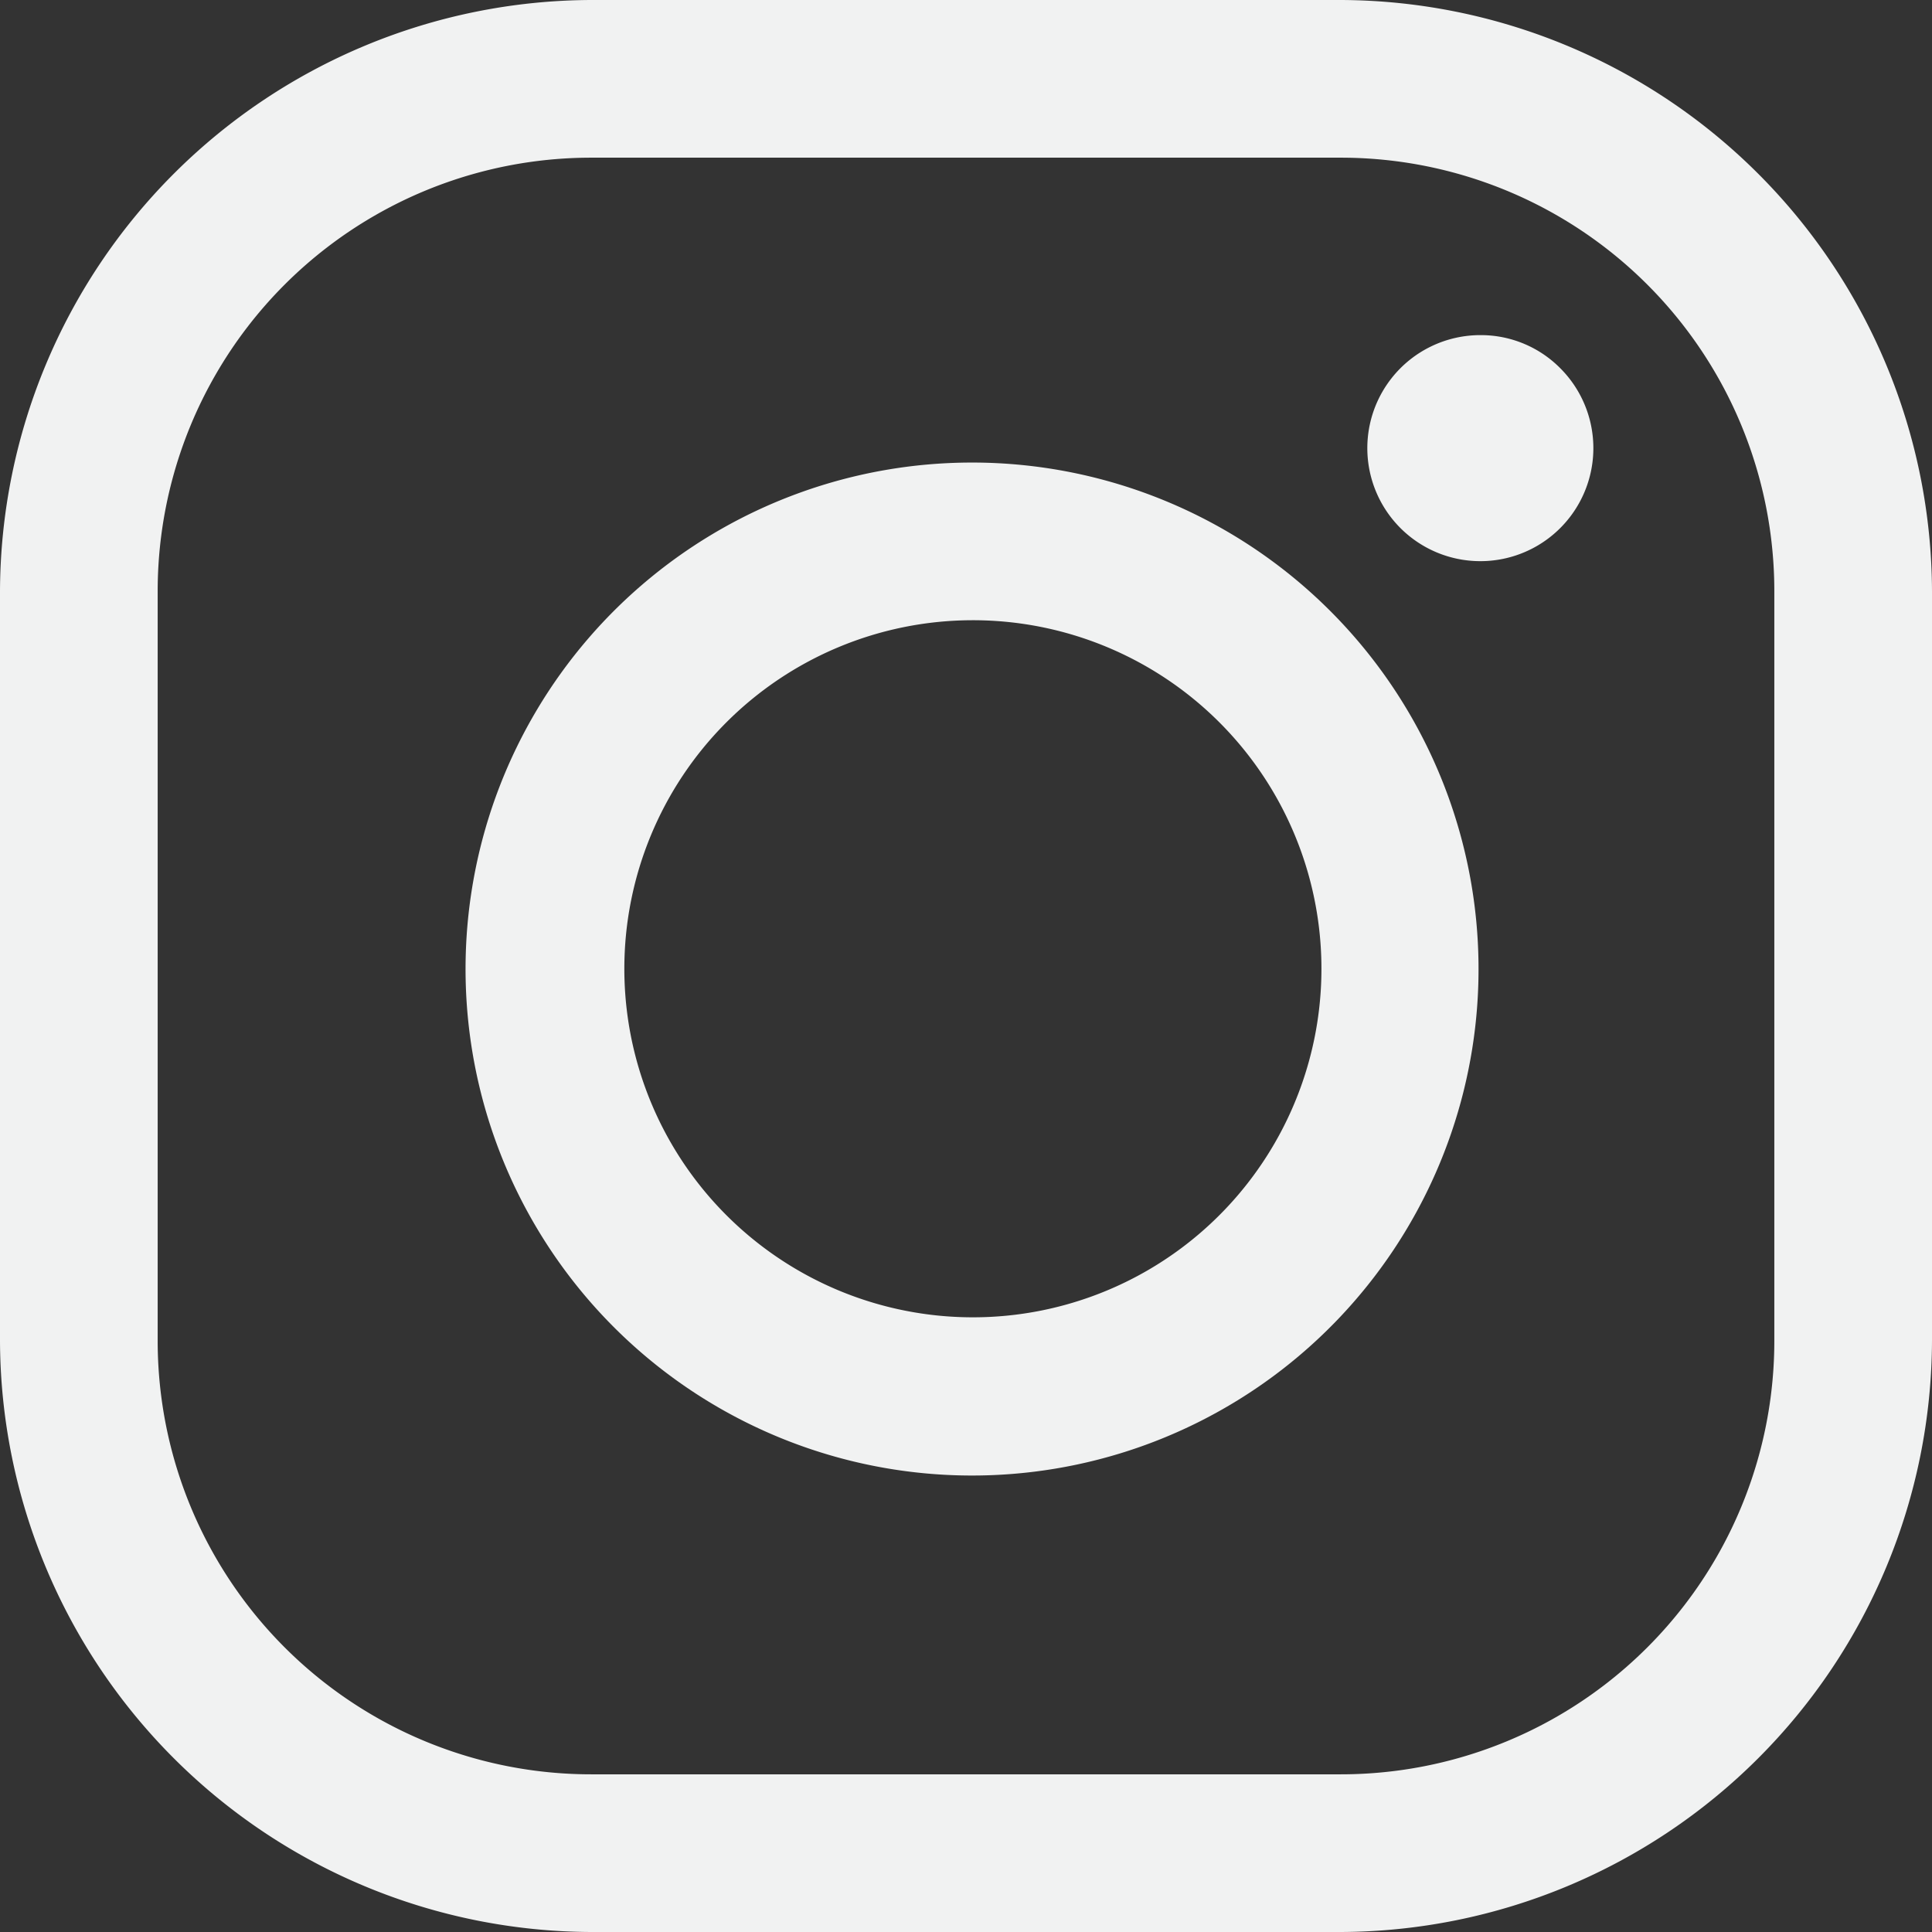
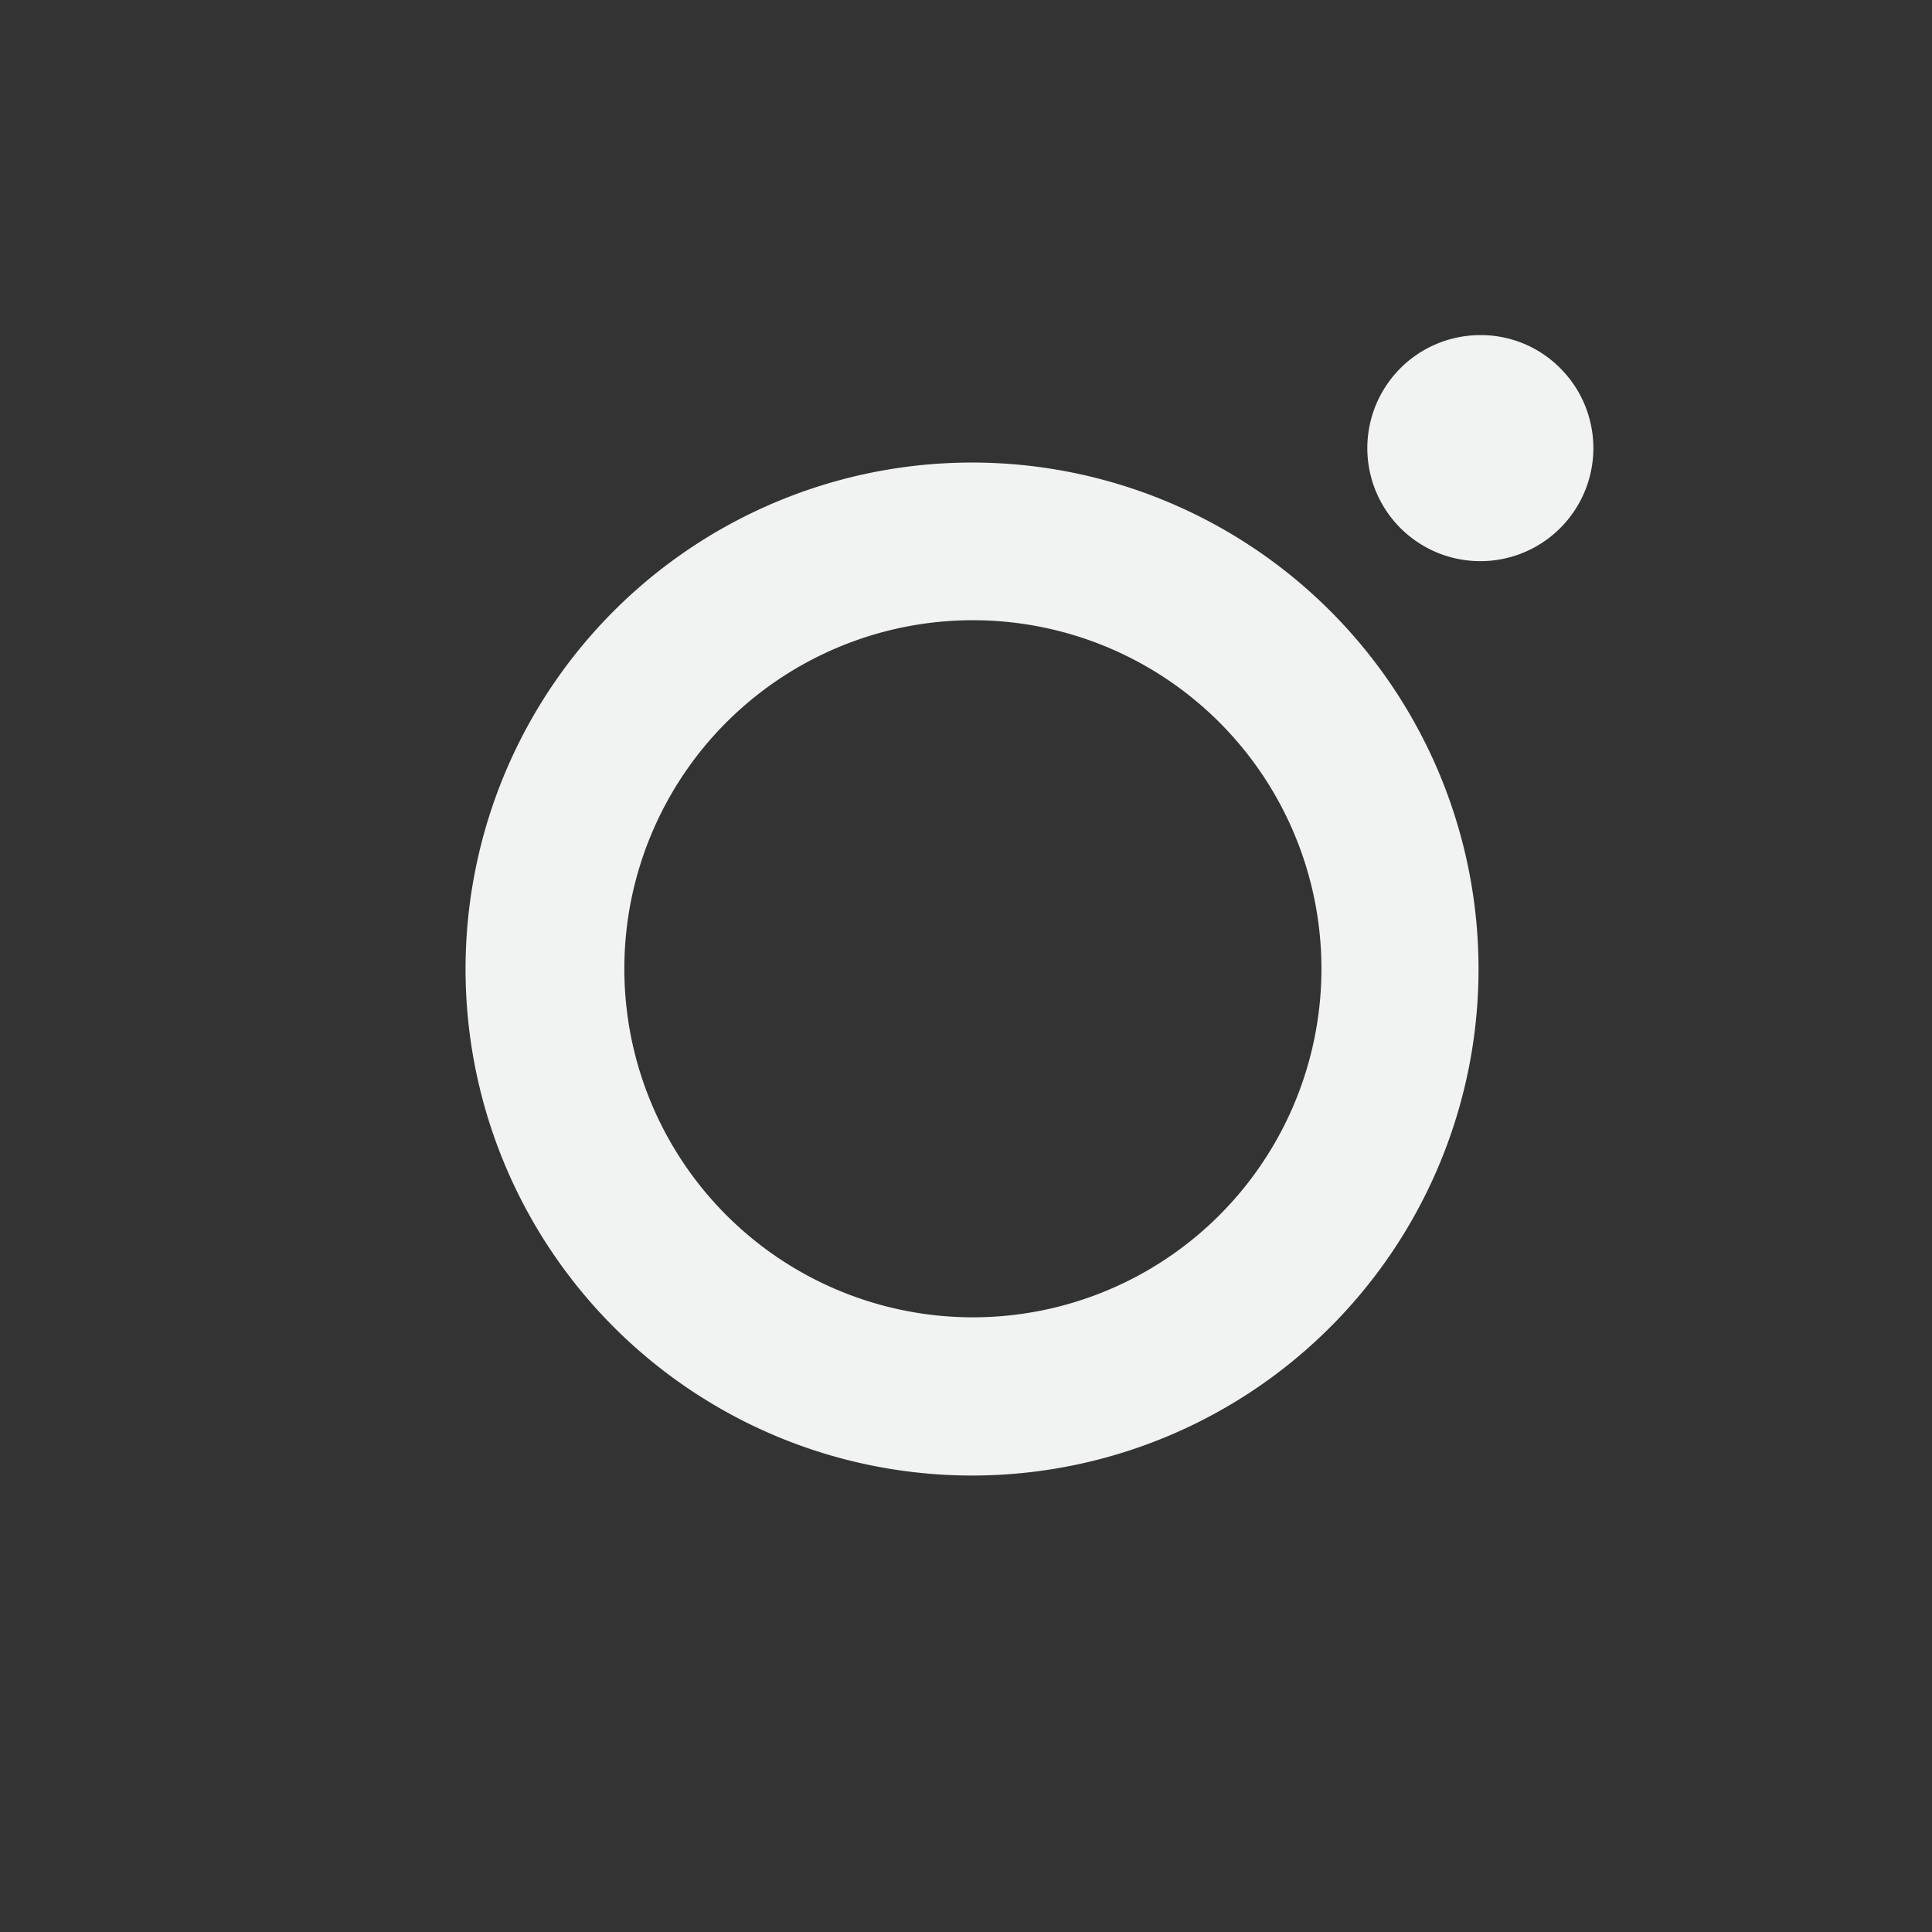
<svg xmlns="http://www.w3.org/2000/svg" id="Instagram" width="21.59" height="21.59" viewBox="0 0 21.59 21.59">
  <rect x="0" y="0" width="21.59" height="21.59" fill="#333333" stroke="none" />
-   <path id="Outher" d="M23.231,8.25H14.859A6.63,6.63,0,0,0,8.25,14.859v8.372a6.63,6.63,0,0,0,6.609,6.609h8.372a6.63,6.63,0,0,0,6.609-6.609V14.859A6.63,6.63,0,0,0,23.231,8.25Zm0,1.762a4.844,4.844,0,0,1,4.847,4.847v8.372a4.844,4.844,0,0,1-4.847,4.847H14.859a4.844,4.844,0,0,1-4.847-4.847V14.859a4.844,4.844,0,0,1,4.847-4.847h8.372" transform="translate(-8.25 -8.25)" fill="#f1f2f2" />
  <path id="Inner" d="M31.609,22.424a5.66,5.66,0,1,0,4.007,1.654,5.66,5.66,0,0,0-4.007-1.654Zm0,1.762a3.895,3.895,0,1,1-3.877,3.892,3.895,3.895,0,0,1,3.877-3.892M37.31,21a1.263,1.263,0,1,0,.881.37A1.248,1.248,0,0,0,37.31,21Z" transform="translate(-20.755 -17.255)" fill="#f1f2f2" />
</svg>